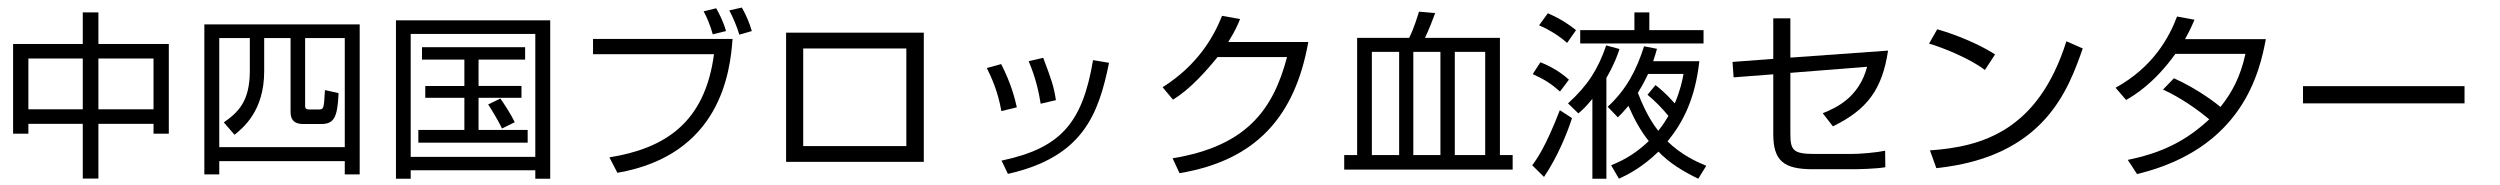
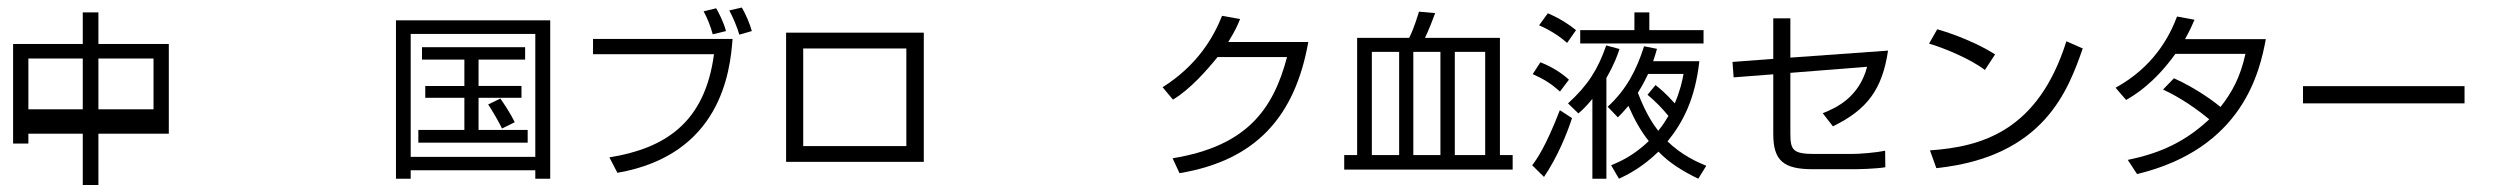
<svg xmlns="http://www.w3.org/2000/svg" version="1.1" id="B06_中四国" x="0px" y="0px" viewBox="0 0 216 16" enable-background="new 0 0 216 16" xml:space="preserve">
  <g>
-     <path d="M8.502,1.071V3.8h6.083v7.751h-1.32v-0.852H8.502v4.728H7.151v-4.728H2.452v0.852h-1.32V3.8h6.019V1.071H8.502z    M7.151,5.055H2.452v4.389h4.699V5.055z M13.265,5.055H8.502v4.389h4.762V5.055z" />
-     <path d="M18.944,15.07h-1.289V2.109h13.422V15.07h-1.289v-1.146H18.944V15.07z M18.944,12.714h10.844V3.288h-3.426v5.767   c0,0.248,0,0.404,0.377,0.404h0.739c0.503,0,0.503-0.031,0.597-1.676l1.179,0.264c-0.094,1.969-0.33,2.667-1.478,2.667h-1.587   c-0.927,0-1.084-0.542-1.084-1.054V3.288h-2.279v2.868c0,3.441-1.823,4.883-2.562,5.488l-0.927-1.07   c1.242-0.867,2.248-1.813,2.248-4.449V3.288h-2.641V12.714z" />
+     <path d="M8.502,1.071V3.8h6.083v7.751h-1.32H8.502v4.728H7.151v-4.728H2.452v0.852h-1.32V3.8h6.019V1.071H8.502z    M7.151,5.055H2.452v4.389h4.699V5.055z M13.265,5.055H8.502v4.389h4.762V5.055z" />
    <path d="M35.484,15.442h-1.273V1.754h13.328v13.688H46.25v-0.729H35.484V15.442z M35.484,13.551H46.25V2.932H35.484V13.551z    M45.37,4.078v1.07h-4.023v2.279h3.709v1.023h-3.709v2.774h4.244v1.101h-9.446v-1.101h3.977V8.451h-3.379V7.428h3.379V5.148h-3.662   v-1.07H45.37z M43.374,11.102c-0.251-0.527-0.786-1.457-1.195-2.078l1.053-0.511c0.283,0.403,0.896,1.317,1.242,2.046   L43.374,11.102z" />
    <path d="M63.292,3.365c-0.204,2.854-1.037,10.016-9.948,11.565l-0.692-1.333c4.794-0.775,8.251-2.977,9.037-8.914H51.238V3.365   H63.292z M61.58,2.963c-0.157-0.621-0.503-1.488-0.786-1.984l1.084-0.264c0.22,0.387,0.613,1.115,0.849,1.969L61.58,2.963z    M63.874,2.994C63.732,2.436,63.308,1.443,63.01,0.9l1.084-0.248c0.361,0.621,0.676,1.365,0.864,2.031L63.874,2.994z" />
    <path d="M79.816,2.822v11.162H67.919V2.822H79.816z M78.308,4.188h-8.911v8.434h8.911V4.188z" />
-     <path d="M86.518,9.598c-0.298-1.705-0.849-2.898-1.257-3.721l1.242-0.341c0.849,1.675,1.163,2.899,1.352,3.735L86.518,9.598z    M86.534,13.877c5.029-1.07,6.978-3.147,7.905-8.682l1.383,0.232c-0.911,4.449-2.247,8.139-8.738,9.596L86.534,13.877z    M89.913,8.963c-0.142-0.916-0.409-2.218-1.037-3.675l1.257-0.294c0.738,1.969,0.896,2.387,1.1,3.658L89.913,8.963z" />
    <path d="M113.037,3.629c-1.146,6.434-4.51,10.232-11.127,11.333l-0.597-1.286c6.334-1.039,8.675-4.141,9.886-8.744h-6.004   c-0.958,1.178-2.373,2.791-3.851,3.674l-0.896-1.07c3.001-1.891,4.4-4.309,5.139-6.17l1.556,0.279   c-0.236,0.574-0.377,0.93-1.022,1.984H113.037z" />
    <path d="M130.693,14.652H116.14v-1.256h1.116V3.272h4.494c0.425-0.821,0.755-1.969,0.85-2.263l1.398,0.123   c-0.189,0.527-0.535,1.427-0.881,2.14h6.476v10.124h1.101V14.652z M118.528,4.482v8.914h2.358V4.482H118.528z M122.111,4.482v8.914   h2.342V4.482H122.111z M125.695,4.482v8.914h2.625V4.482H125.695z" />
    <path d="M135.822,10.203c-0.424,1.332-1.273,3.395-2.42,5.084l-1.021-1.008c0.377-0.496,1.162-1.581,2.389-4.76L135.822,10.203z    M134.785,7.908c-0.755-0.667-1.32-1.039-2.357-1.504l0.66-1.023c0.88,0.342,1.76,0.854,2.467,1.504L134.785,7.908z M135.398,3.707   c-0.975-0.869-2.027-1.35-2.421-1.52l0.755-1.039c1.131,0.48,1.948,1.055,2.436,1.457L135.398,3.707z M139.924,4.234   c-0.156,0.48-0.424,1.271-1.131,2.496v8.712h-1.211V8.543c-0.565,0.683-0.832,0.931-1.21,1.256l-0.896-0.867   c1.697-1.535,2.594-2.945,3.301-5.008L139.924,4.234z M141.213,2.605V1.071h1.289v1.534h4.684v1.148h-10.656V2.605H141.213z    M146.824,5.288c-0.361,3.239-1.399,5.271-2.751,6.93c1.241,1.194,2.499,1.752,3.348,2.108l-0.691,1.116   c-1.305-0.636-2.452-1.317-3.442-2.341c-1.398,1.364-2.672,2-3.41,2.341l-0.676-1.163c0.676-0.279,1.902-0.791,3.254-2.092   c-0.66-0.822-1.211-1.783-1.761-3.039c-0.394,0.465-0.612,0.697-0.911,0.992l-0.881-0.915c1.635-1.503,2.499-3.193,3.144-5.224   l1.116,0.217c-0.095,0.355-0.174,0.604-0.33,1.069H146.824z M143.036,7.35c0.33,0.264,0.802,0.621,1.666,1.582   c0.487-1.163,0.644-1.938,0.755-2.543h-3.065c-0.11,0.248-0.44,0.93-0.88,1.628c0.738,1.953,1.477,2.915,1.76,3.286   c0.425-0.527,0.66-0.914,0.881-1.287c-0.535-0.65-1.085-1.225-1.808-1.828L143.036,7.35z" />
    <path d="M163.128,4.373c-0.503,3.364-1.808,5.101-4.763,6.543l-0.88-1.133c1.116-0.449,3.128-1.332,3.835-4.015l-6.633,0.526v5.225   c0,1.458,0.221,1.783,2.106,1.783h3.175c0.738,0,2.185-0.123,2.908-0.279l0.016,1.427c-0.85,0.14-2.311,0.171-2.814,0.171h-3.441   c-2.53,0-3.426-0.729-3.426-3.039V6.42l-3.427,0.264l-0.095-1.334l3.521-0.264V1.582h1.477v3.396L163.128,4.373z" />
    <path d="M171.495,6.047c-1.289-0.992-3.678-1.953-4.825-2.278l0.707-1.24c0.268,0.077,2.845,0.806,4.998,2.171L171.495,6.047z    M166.748,12.992c4.433-0.309,9.336-1.643,11.788-9.426l1.414,0.621c-1.257,3.565-3.3,9.363-12.651,10.34L166.748,12.992z" />
    <path d="M187.83,6.761c2.059,0.931,3.615,2.14,4.023,2.48c0.99-1.256,1.713-2.573,2.153-4.589h-6.051   c-1.839,2.559-3.552,3.581-4.259,3.984l-0.912-1.055c3.285-1.798,4.668-4.434,5.313-6.154l1.509,0.279   c-0.173,0.418-0.378,0.867-0.817,1.674h6.979c-0.52,2.775-1.965,9.457-11.128,11.658l-0.802-1.225   c2.83-0.574,4.982-1.581,7.041-3.504c-1.87-1.55-3.348-2.264-3.992-2.573L187.83,6.761z" />
    <path d="M212.936,7.443v1.488h-13.956V7.443H212.936z" />
  </g>
  <g>
</g>
  <g>
</g>
  <g>
</g>
  <g>
</g>
  <g>
</g>
  <g>
</g>
  <g>
</g>
  <g>
</g>
  <g>
</g>
  <g>
</g>
  <g>
</g>
  <g>
</g>
  <g>
</g>
  <g>
</g>
  <g>
</g>
</svg>